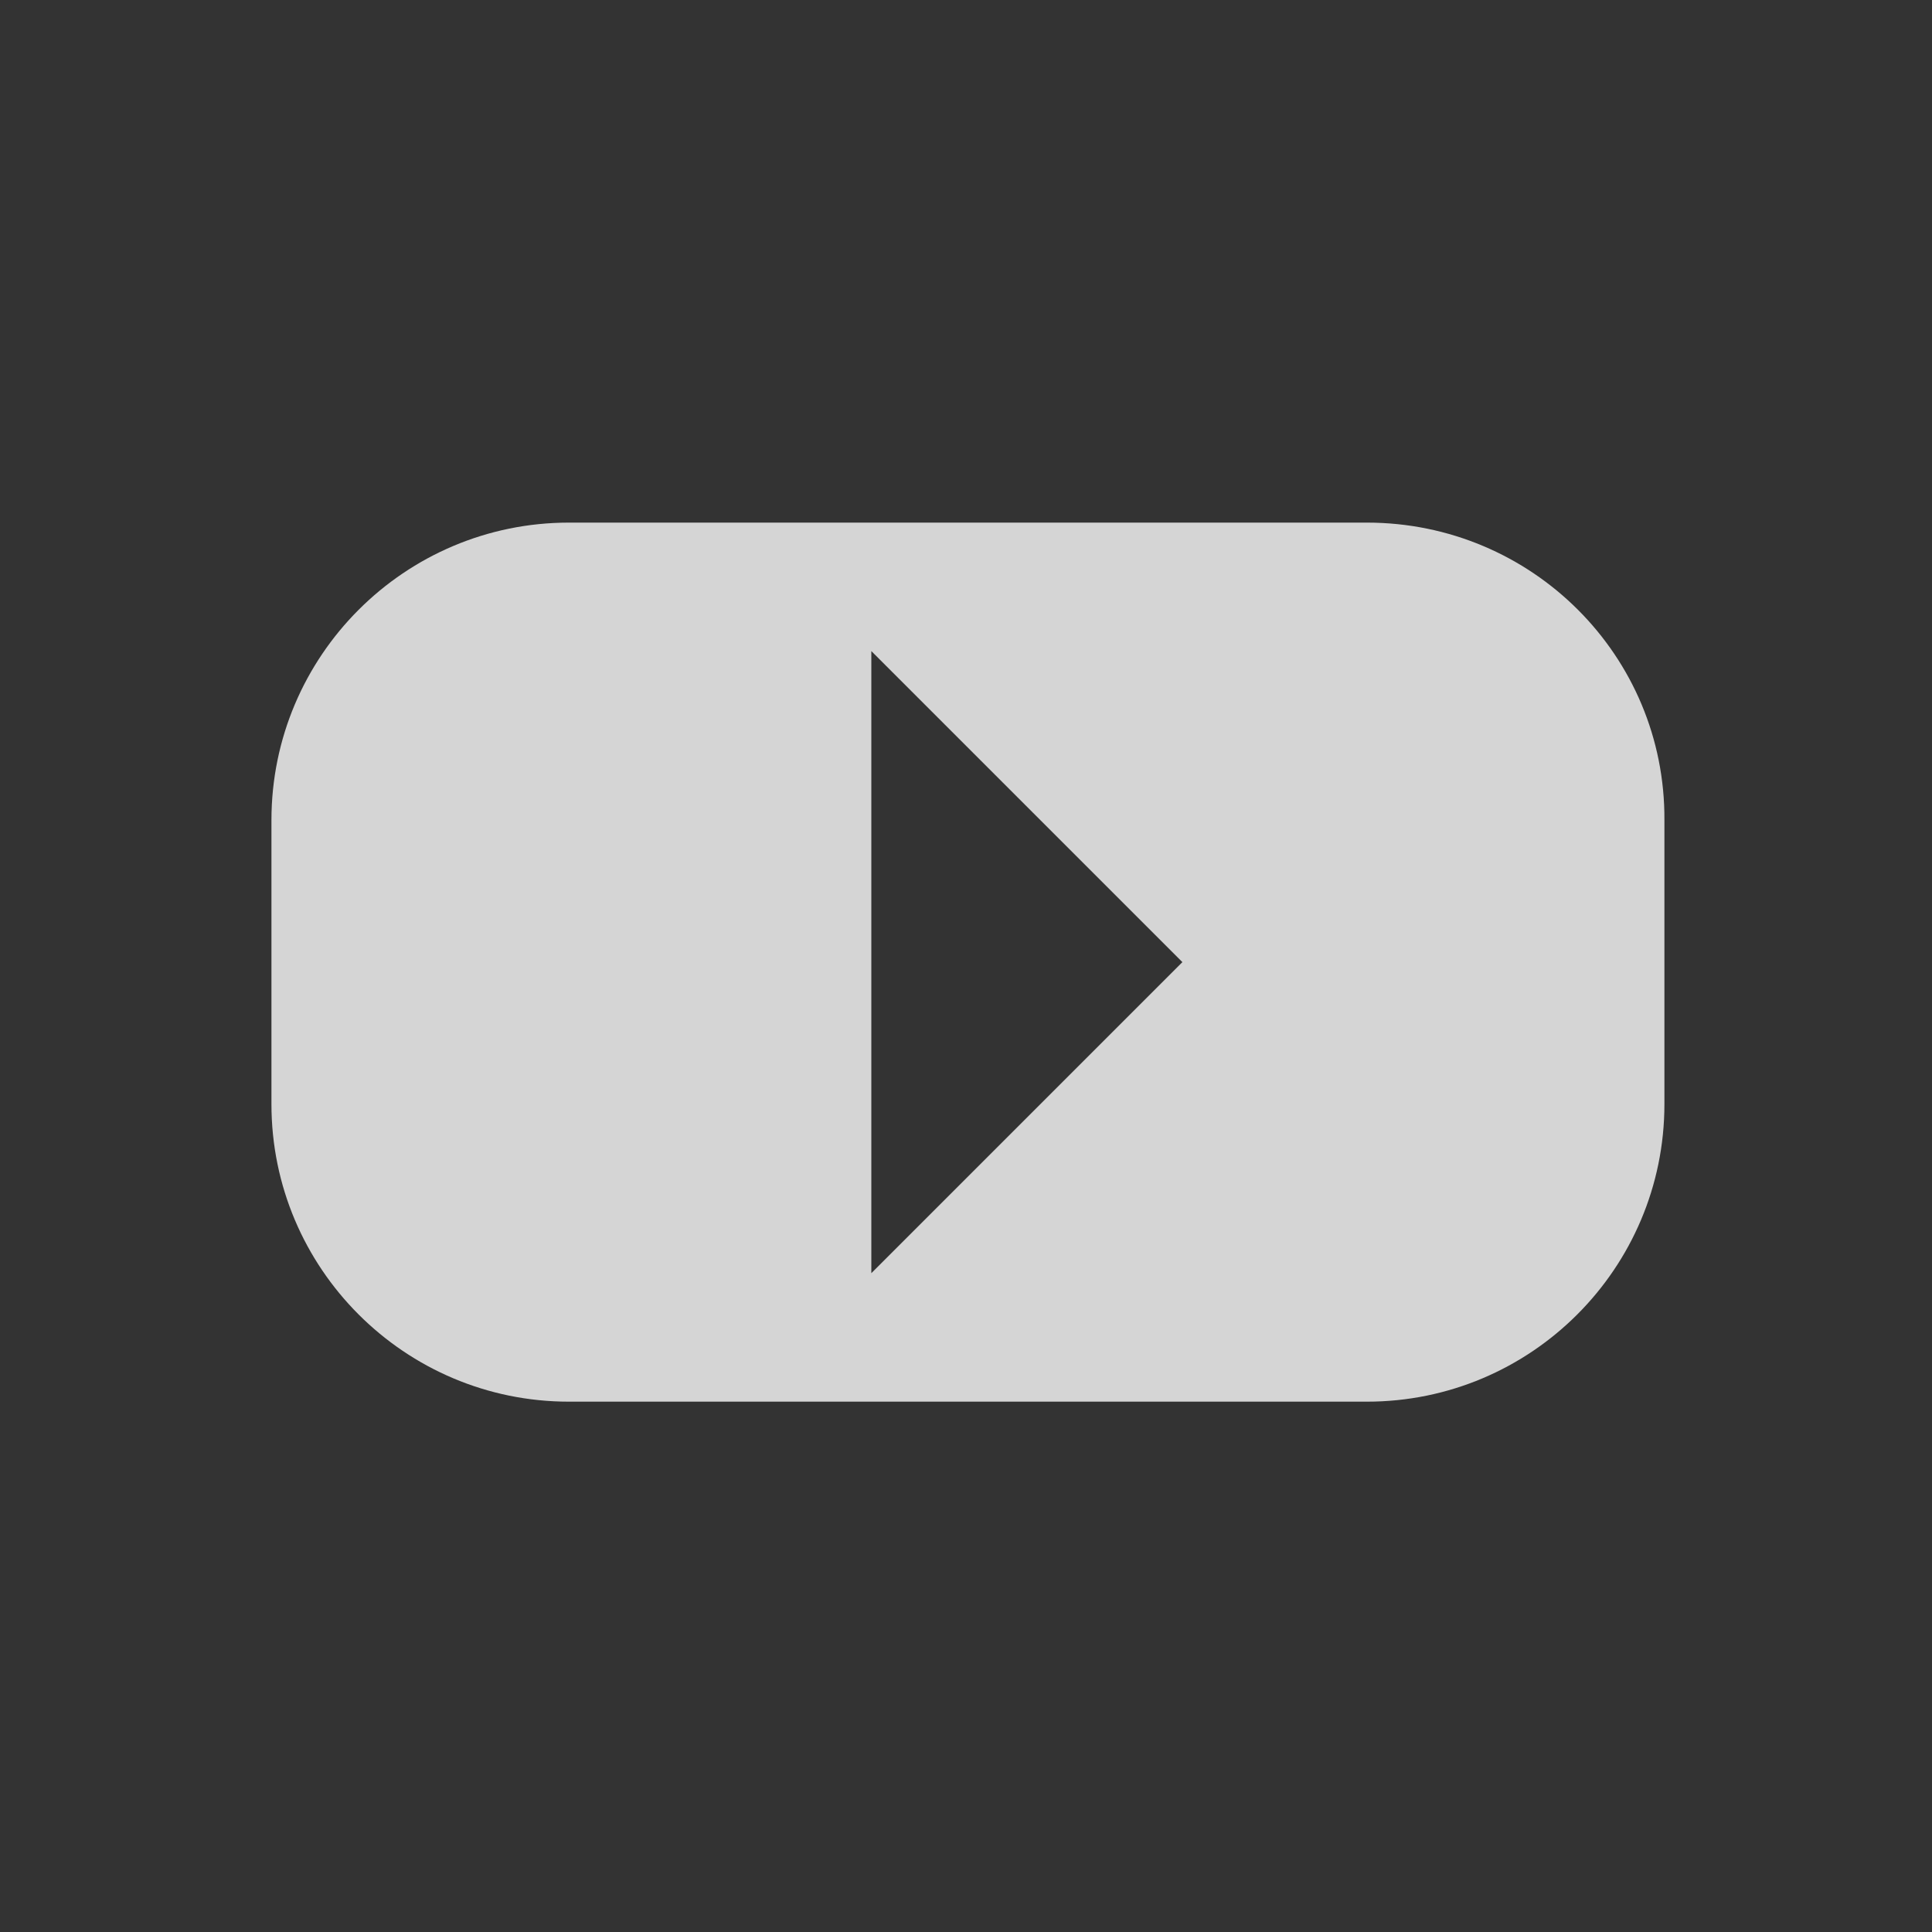
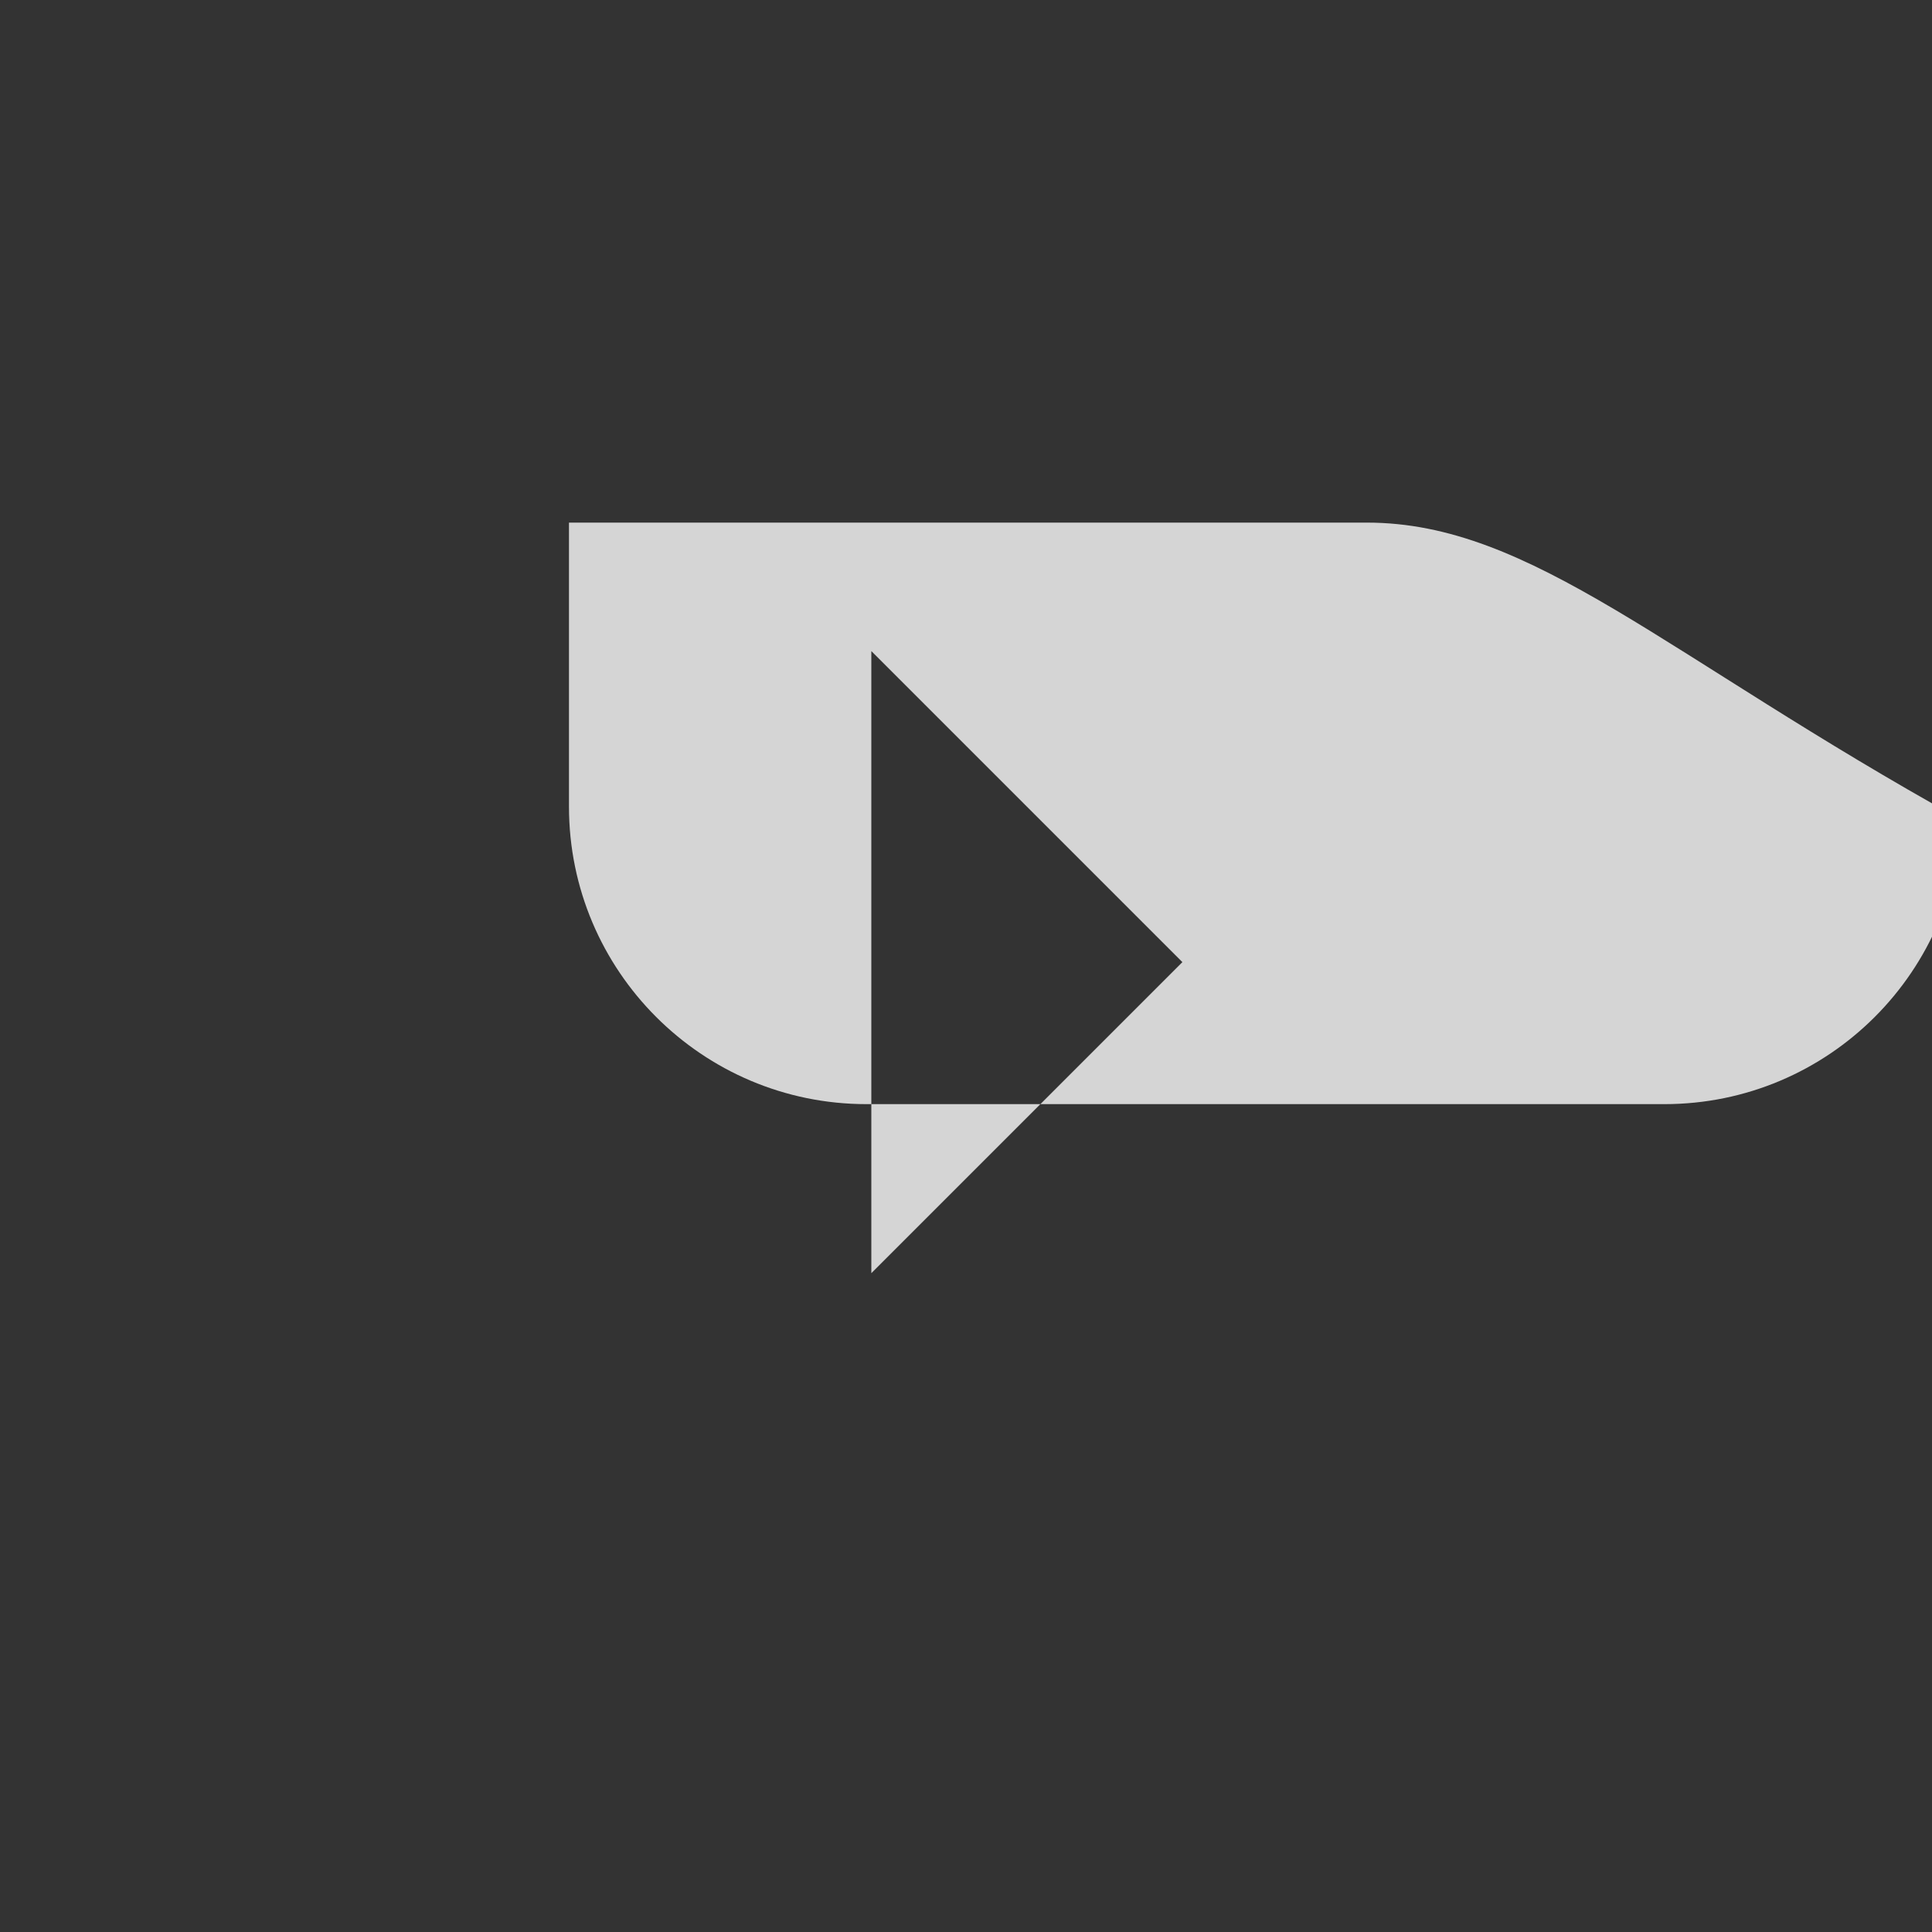
<svg xmlns="http://www.w3.org/2000/svg" version="1.1" id="Livello_1" x="0px" y="0px" width="200px" height="200px" viewBox="0 0 200 200" style="enable-background:new 0 0 200 200;" xml:space="preserve">
  <rect x="0" y="0" width="200" height="200" fill="#333333" stroke="none" />
  <style type="text/css">
	.st0{opacity:0.79;fill:#FFFFFF;}
</style>
-   <path class="st0" d="M141.5,54.1H58.9c-17,0-30.8,13.8-30.8,30.8v29.4c0,17,13.8,30.8,30.8,30.8h82.6c17,0,30.8-13.8,30.8-30.8V84.9  C172.4,67.9,158.6,54.1,141.5,54.1z M90.2,131.8V67.4l32.2,32.2L90.2,131.8z" />
+   <path class="st0" d="M141.5,54.1H58.9v29.4c0,17,13.8,30.8,30.8,30.8h82.6c17,0,30.8-13.8,30.8-30.8V84.9  C172.4,67.9,158.6,54.1,141.5,54.1z M90.2,131.8V67.4l32.2,32.2L90.2,131.8z" />
</svg>